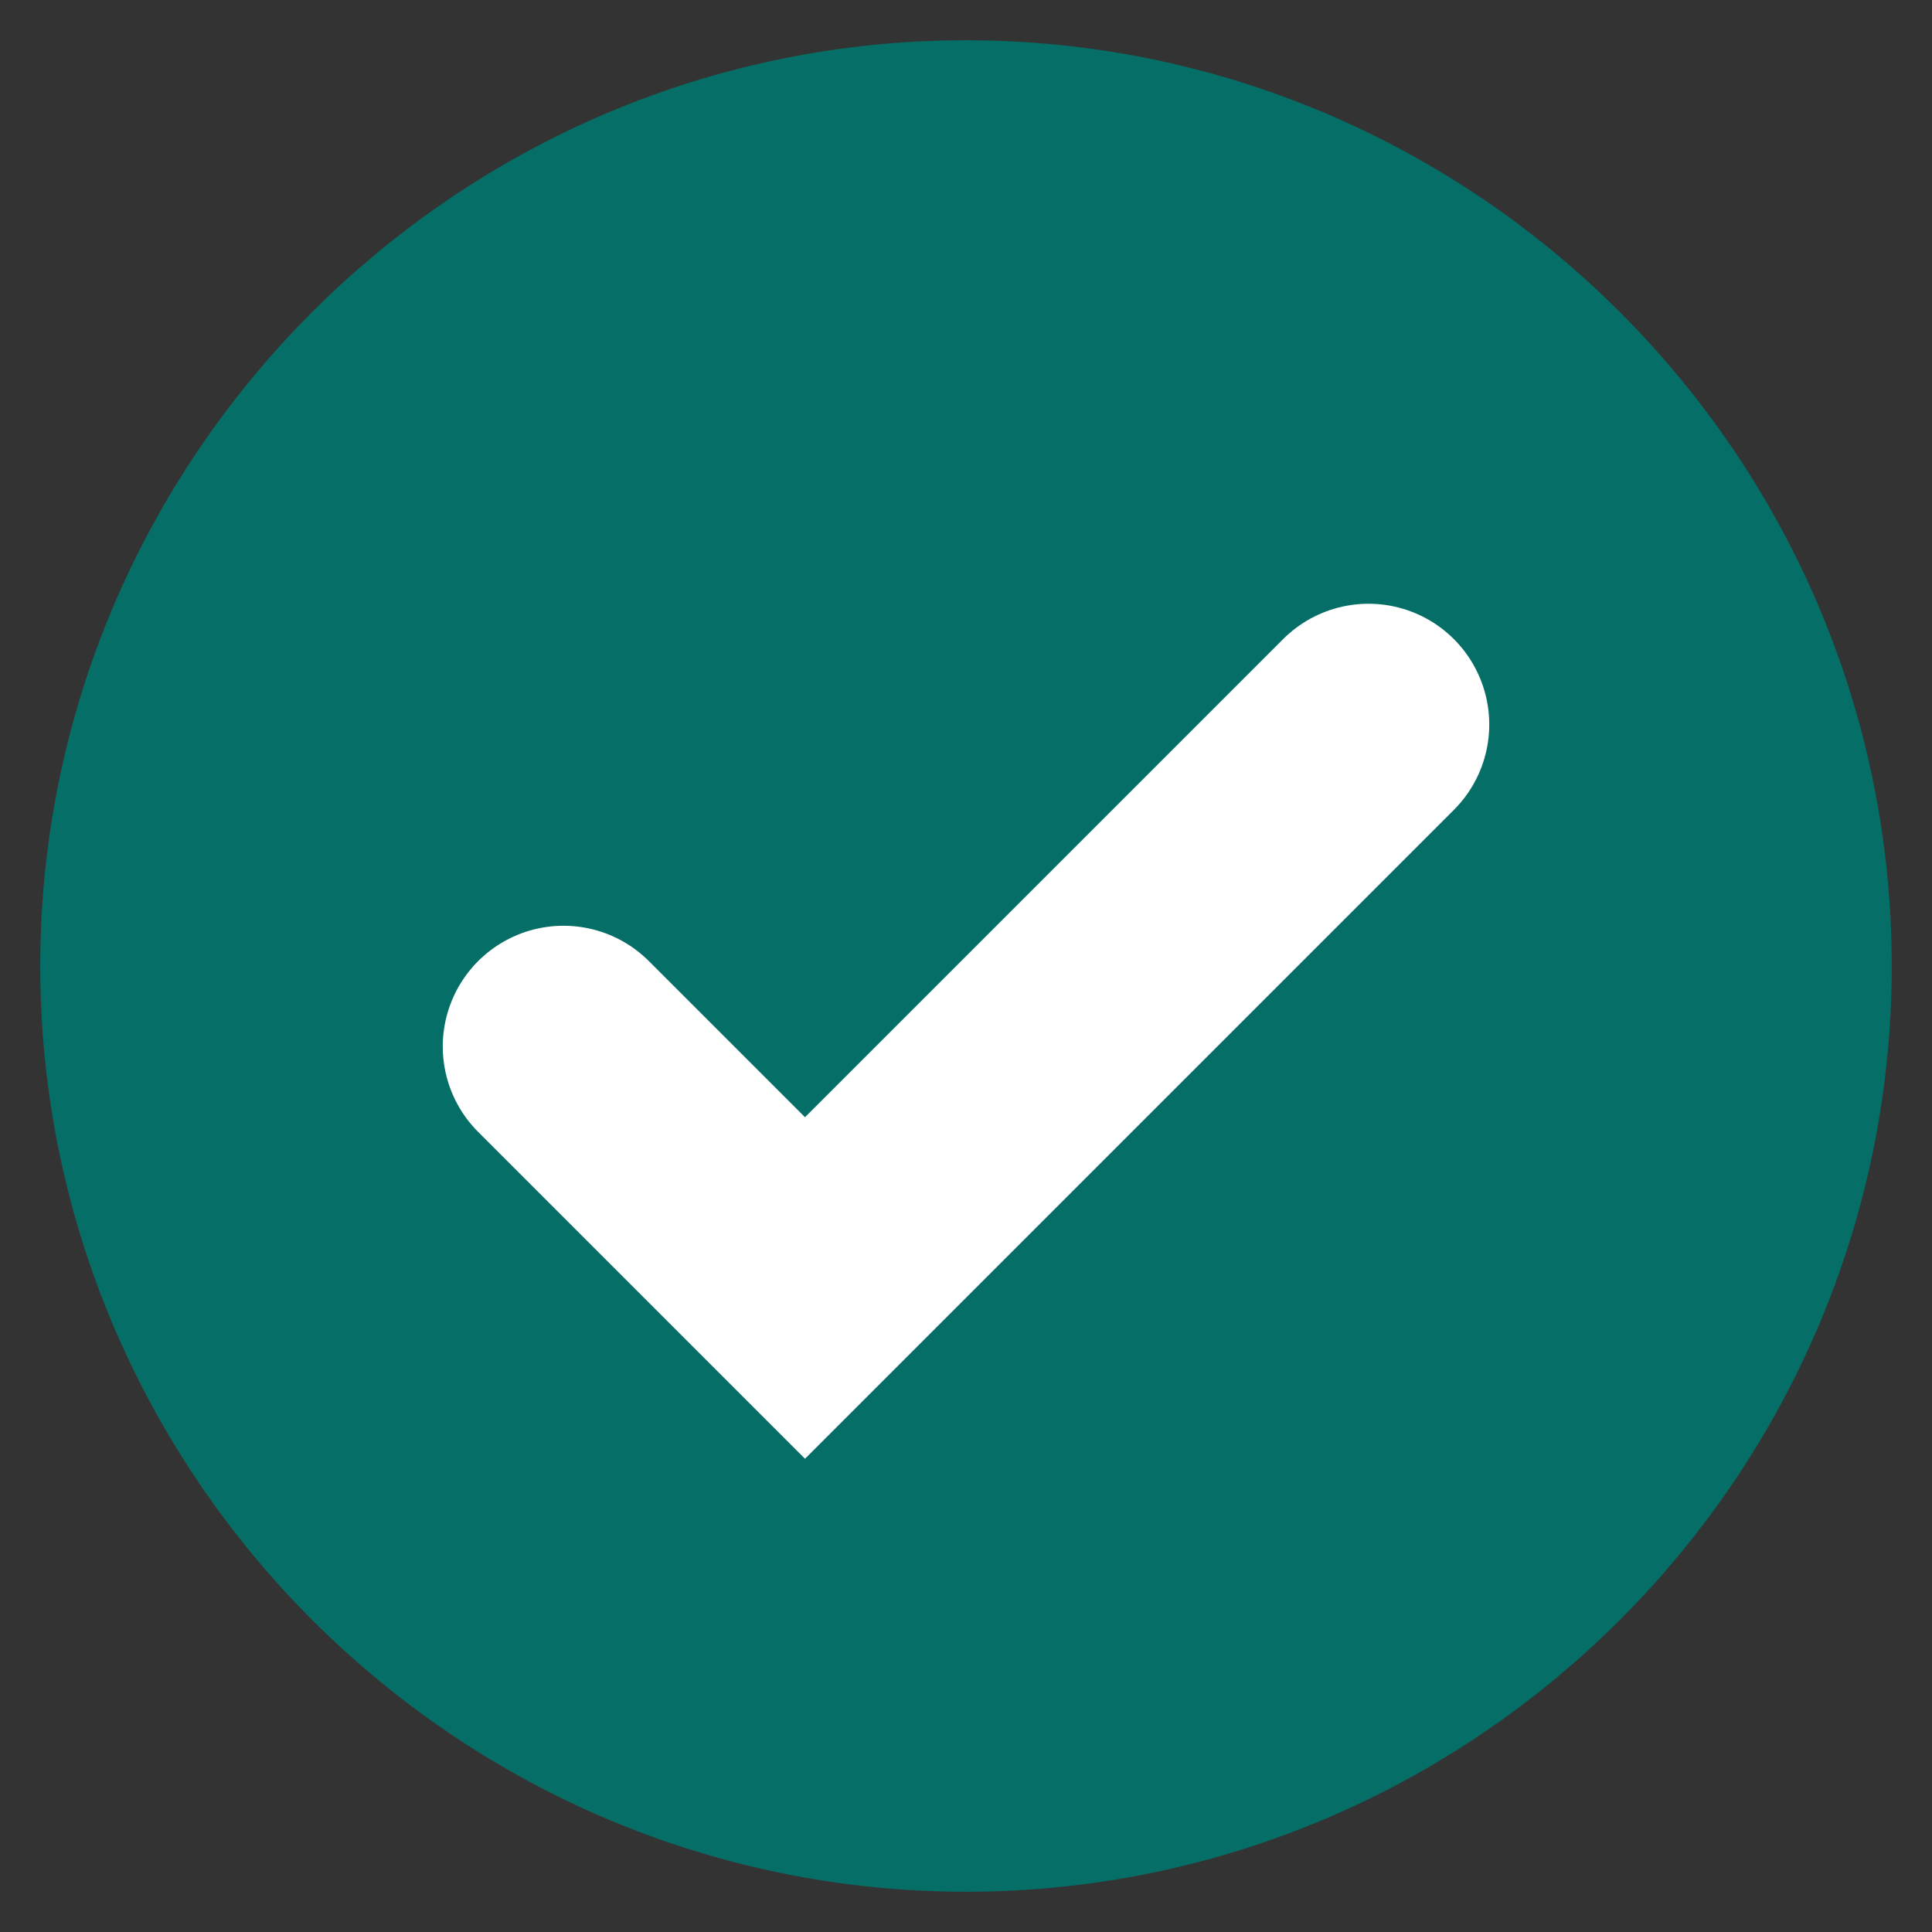
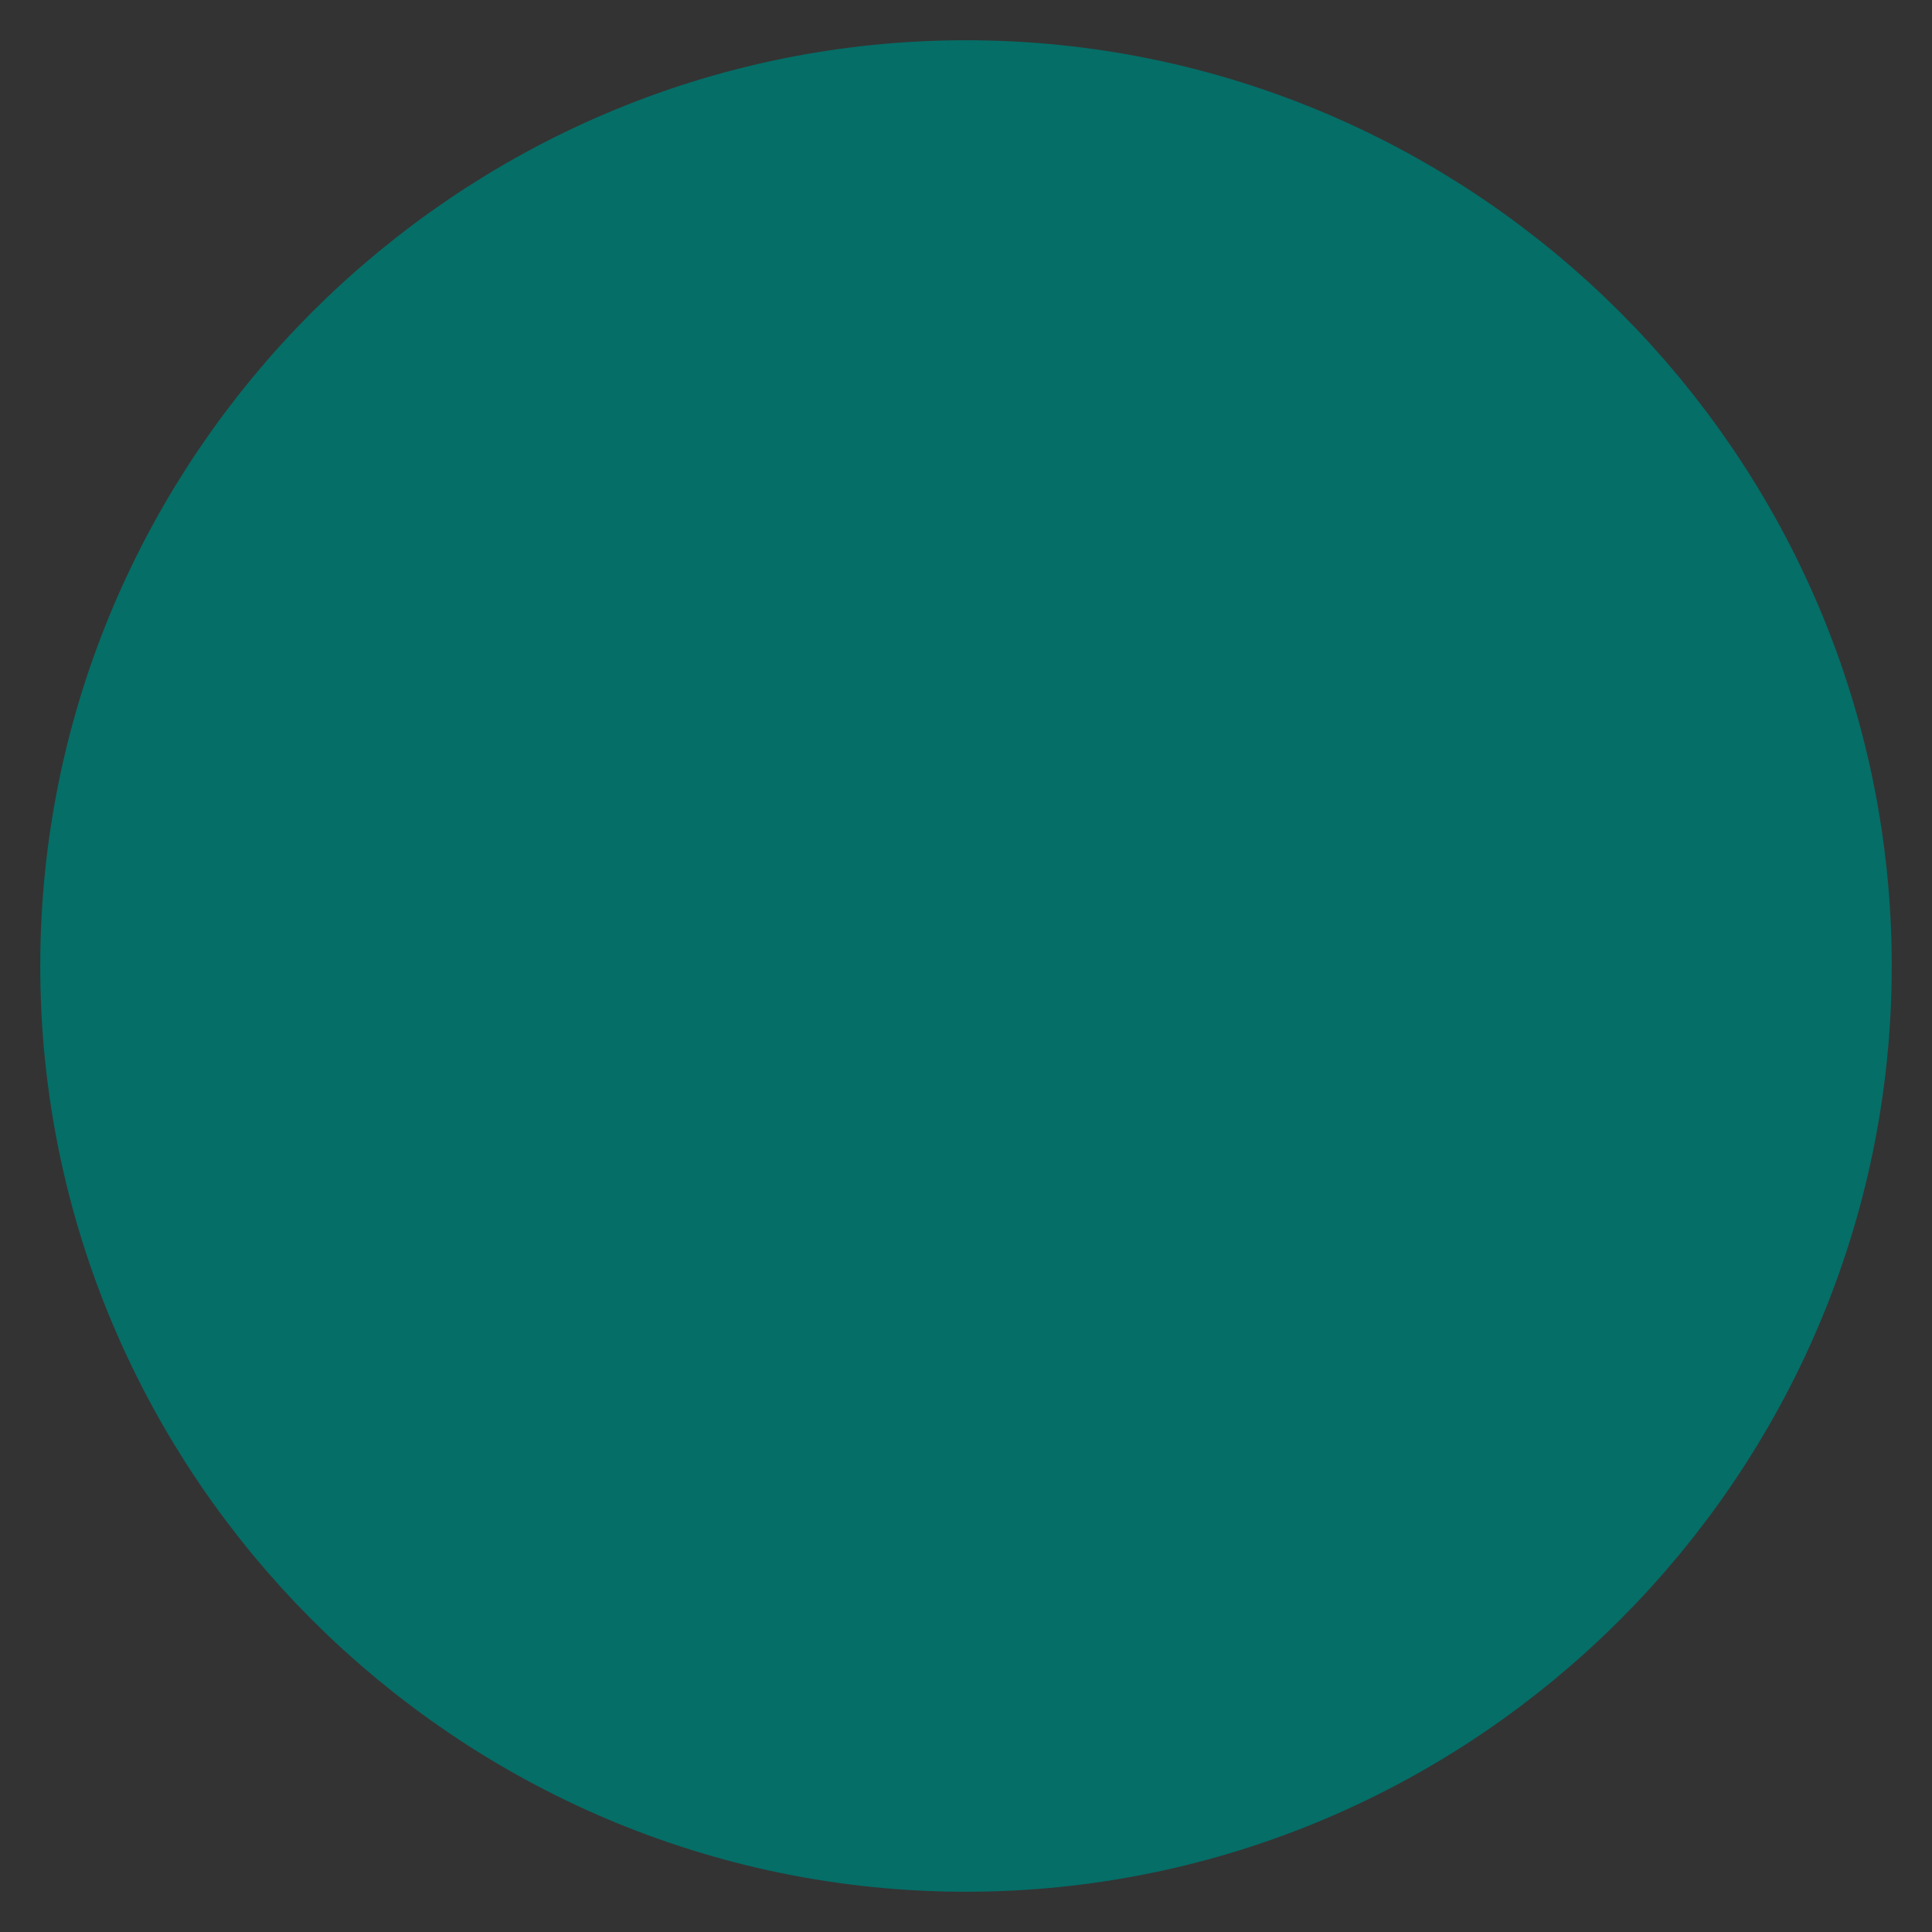
<svg xmlns="http://www.w3.org/2000/svg" id="Warstwa_1" data-name="Warstwa 1" version="1.1" viewBox="0 0 24 24">
  <rect x="0" y="0" width="24" height="24" fill="#333333" stroke="none" />
  <defs>
    <style>
      .cls-1 {
        fill: none;
        stroke: #fff;
        stroke-linecap: round;
      }

      .cls-1, .cls-2 {
        stroke-width: 3px;
      }

      .cls-2 {
        fill: #056e67;
        fill-rule: evenodd;
        stroke: #056e67;
      }
    </style>
  </defs>
  <path class="cls-2" d="M12,22c5.5,0,10-4.5,10-10S17.5,2,12,2,2,6.5,2,12s4.5,10,10,10Z" />
-   <path class="cls-1" d="M7,13l3,3,7-7" />
</svg>